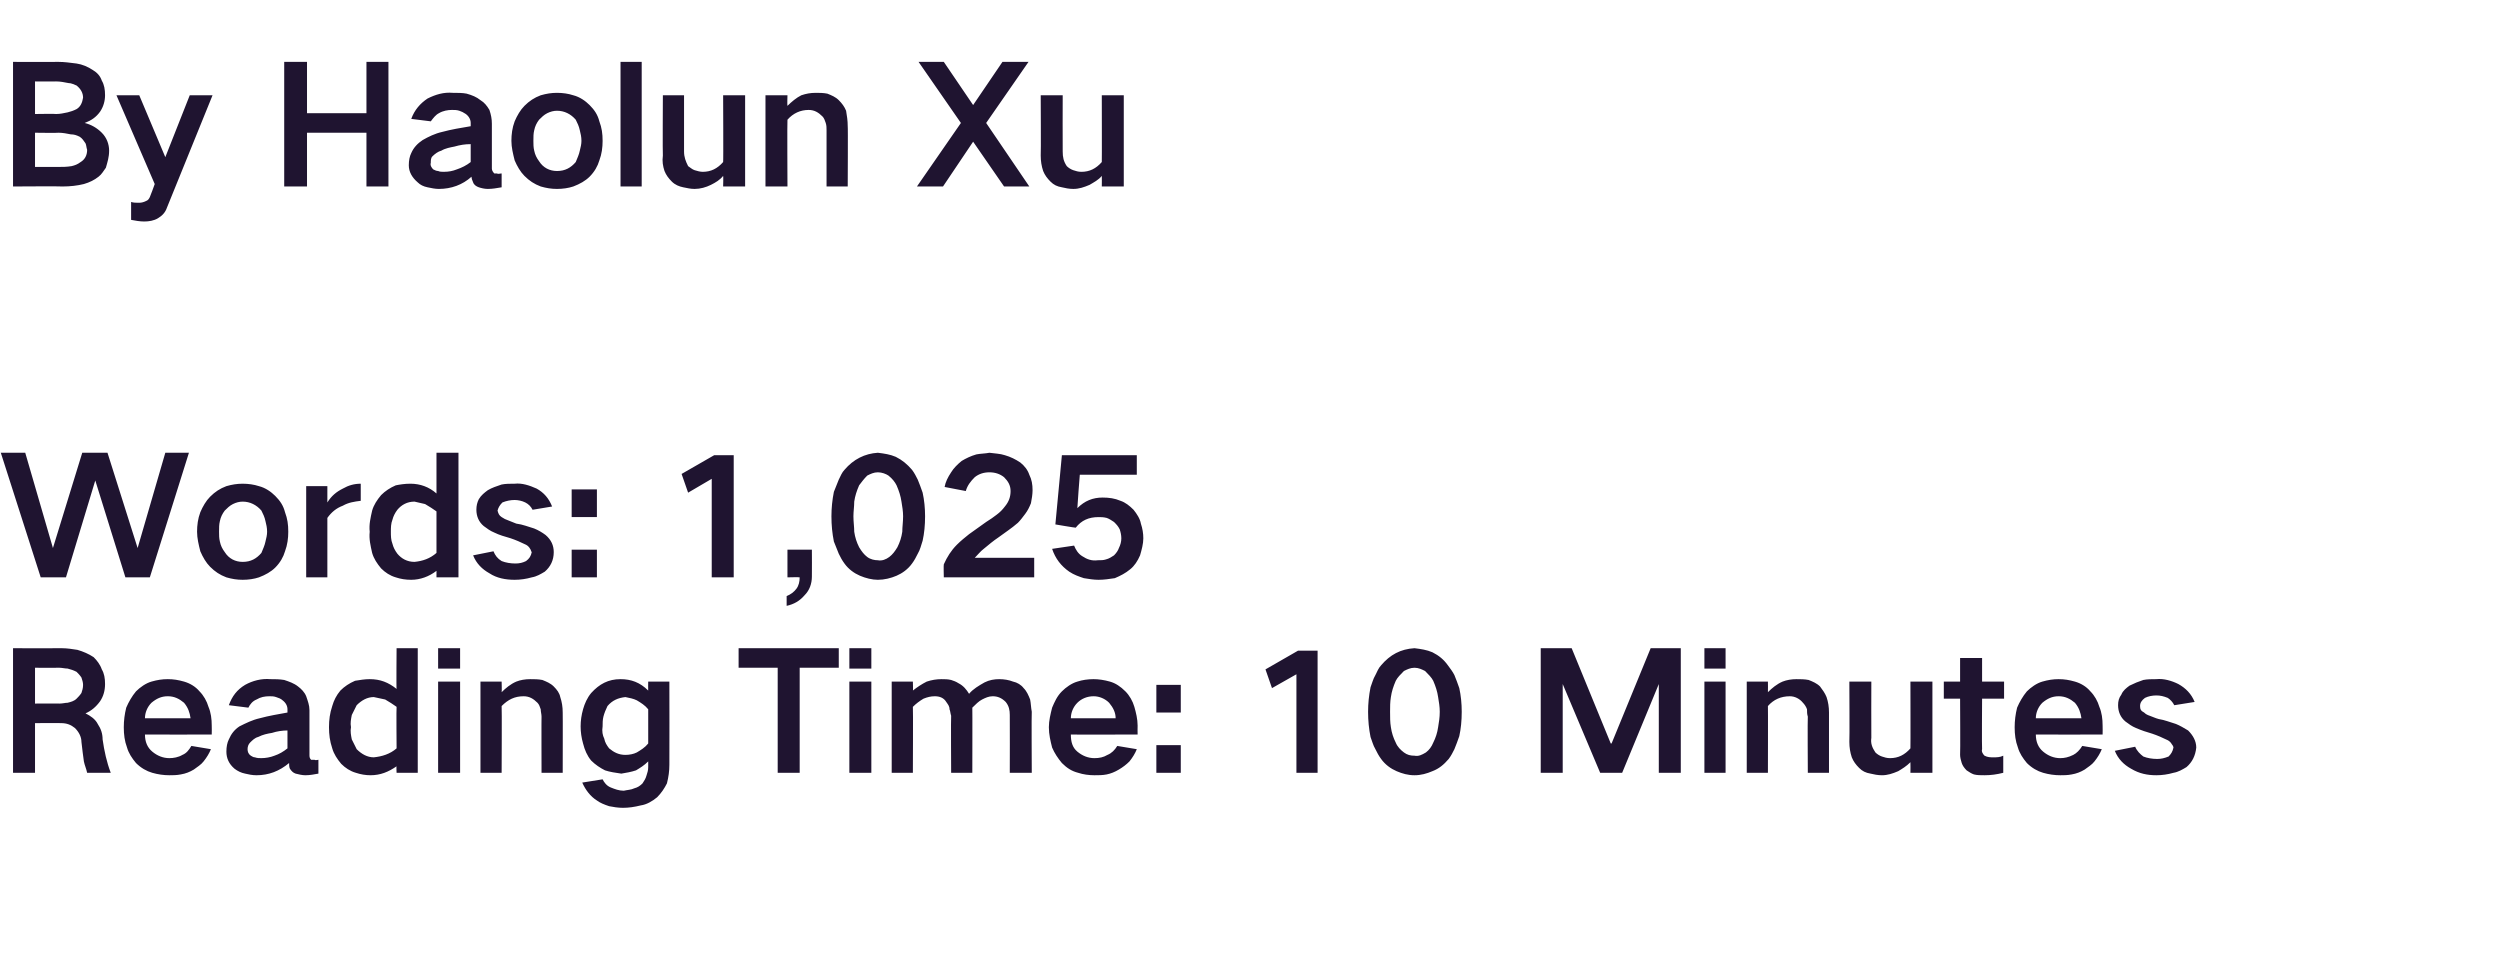
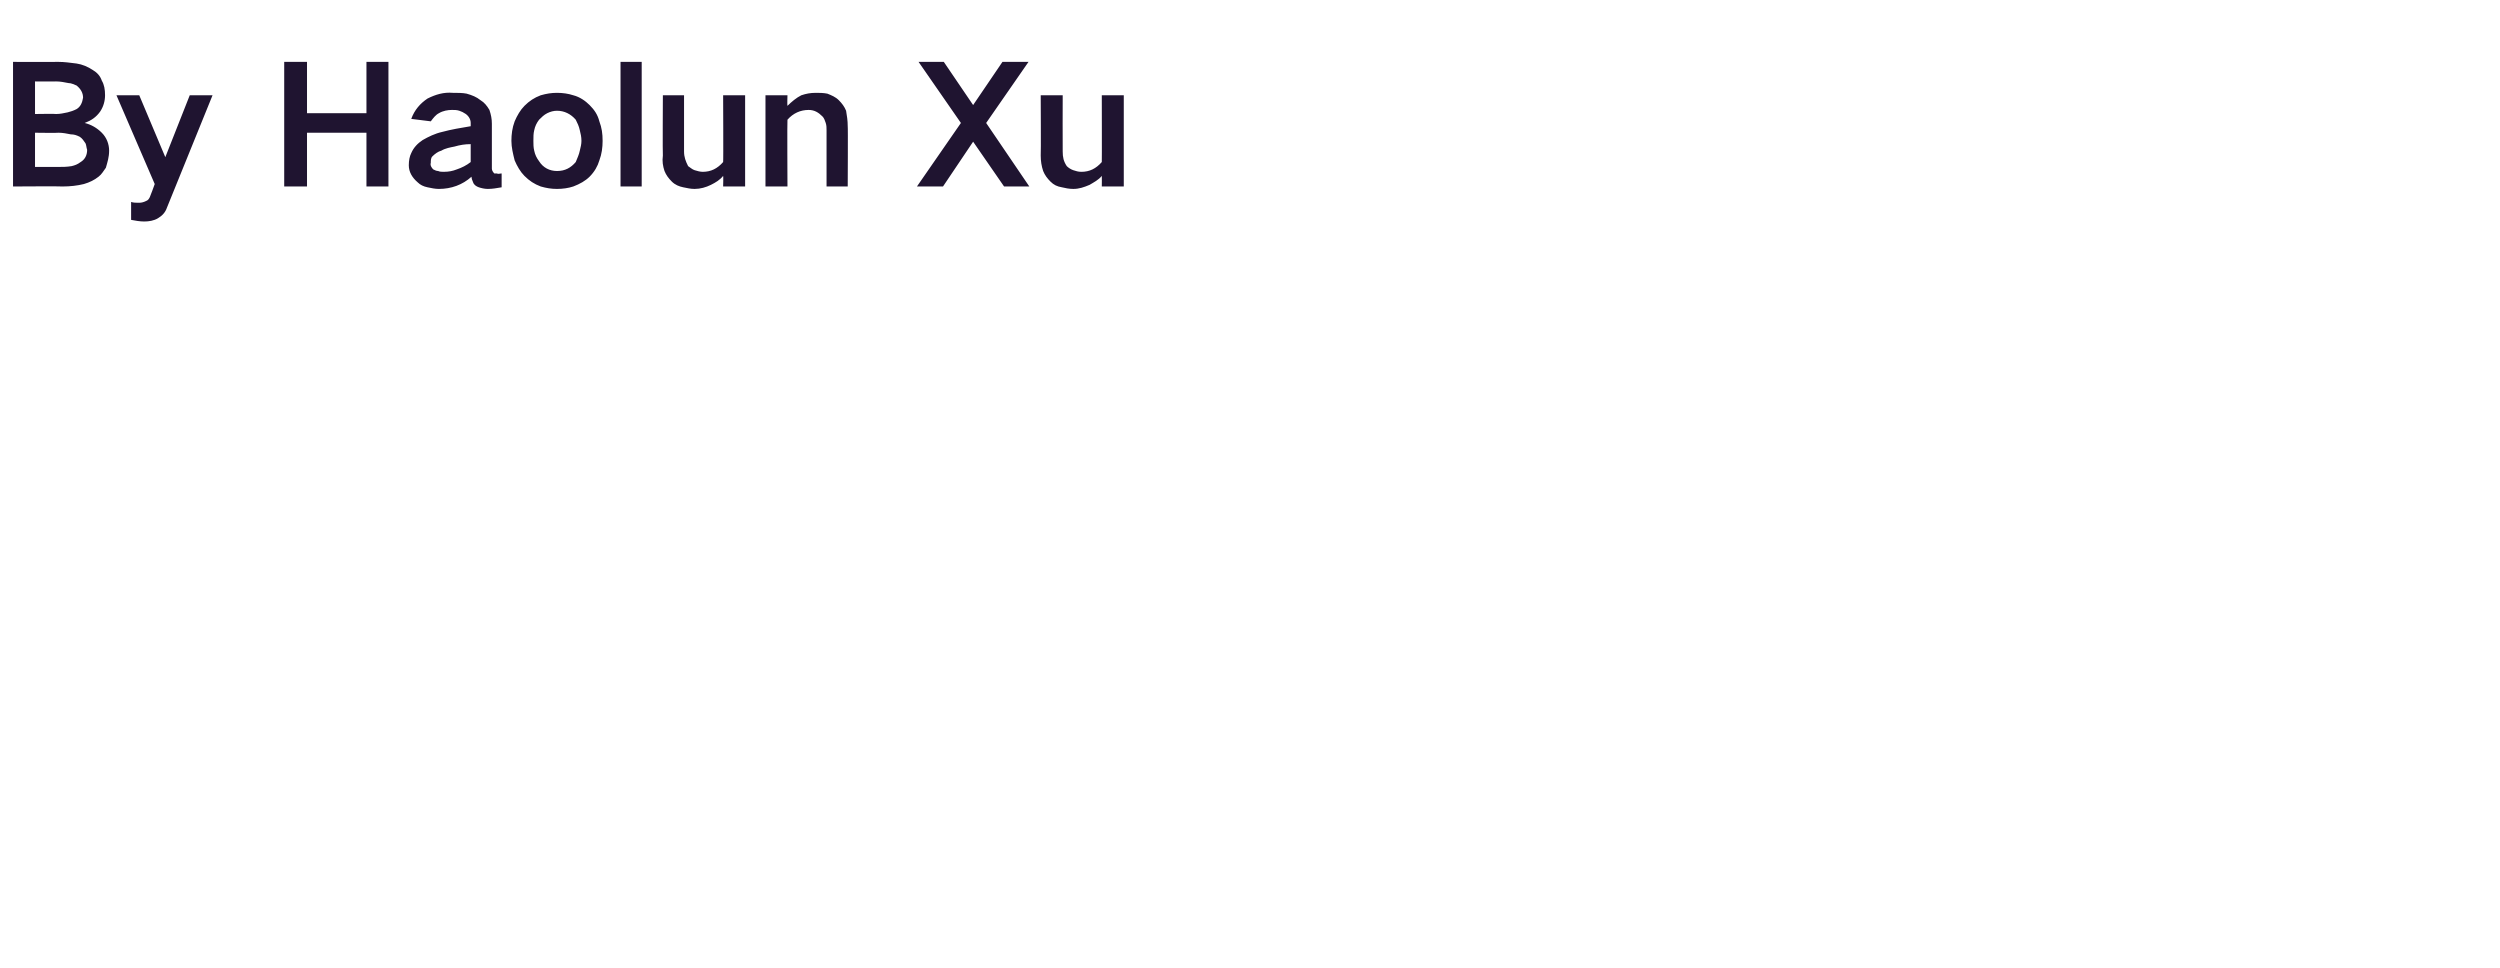
<svg xmlns="http://www.w3.org/2000/svg" version="1.1" width="307px" height="118.9px" viewBox="0 -5 307 118.9" style="top:-5px">
  <desc>By Haolun Xu Words: 1,025 Reading Time: 10 Minutes</desc>
  <defs />
  <g id="Polygon48858">
-     <path d="m1.6 74.6l0 15.3l2.7 0l0-6.1c0 0 3.24-.02 3.2 0c.7 0 1.2.2 1.7.6c.5.5.8 1.1.8 1.7c.1.9.2 1.7.3 2.4c.1.5.3.9.4 1.4c0 0 2.9 0 2.9 0c-.5-1.3-.8-2.7-1-4.1c0-.7-.2-1.3-.6-1.9c-.3-.6-.9-1-1.5-1.3c0 0 0 0 0 0c.7-.3 1.3-.8 1.8-1.5c.4-.6.6-1.3.6-2.1c0-.7-.1-1.3-.4-1.8c-.2-.6-.6-1.1-1-1.5c-.6-.4-1.3-.7-2-.9c-.6-.1-1.3-.2-1.9-.2c-.04.02-6 0-6 0zm2.7 2.4c0 0 2.96.02 3 0c.3 0 .7.1 1 .1c.4.1.7.2 1.1.4c.2.2.4.4.6.7c.1.3.2.6.2.9c0 .4-.1.7-.2 1c-.2.3-.4.5-.6.7c-.3.3-.7.4-1.1.5c-.3 0-.6.1-1 .1c.04-.02-3 0-3 0l0-4.4zm11.2 4.9c-.2.8-.3 1.6-.3 2.4c0 .9.1 1.7.4 2.5c.2.7.6 1.3 1.1 1.9c.6.6 1.3 1 2 1.2c.7.2 1.4.3 2.1.3c.4 0 .9 0 1.4-.1c.6-.1 1.1-.3 1.6-.6c.4-.3.9-.6 1.2-1c.4-.5.7-1 .9-1.5c0 0-2.4-.4-2.4-.4c-.3.5-.6.9-1.1 1.1c-.5.3-1.1.4-1.6.4c-.8 0-1.5-.3-2.1-.8c-.6-.5-.9-1.2-.9-2.1c.02.02 8.2 0 8.2 0c0 0 .02-1.1 0-1.1c0-.8-.1-1.6-.4-2.3c-.2-.7-.6-1.4-1.1-1.9c-.5-.6-1.2-1-1.9-1.2c-.7-.2-1.3-.3-2-.3c-.7 0-1.3.1-2 .3c-.7.2-1.4.7-1.9 1.2c-.5.6-.9 1.3-1.2 2c0 0 0 0 0 0zm2.3 1.3c0-.7.3-1.4.8-1.9c.6-.5 1.2-.8 2-.8c.8 0 1.4.3 2 .8c.5.6.7 1.2.8 1.9c0 0-5.6 0-5.6 0zm13 4.6c-.3-.2-.4-.5-.4-.8c0-.3.1-.6.3-.8c.3-.3.6-.6 1-.7c.6-.3 1.1-.4 1.7-.5c.6-.2 1.3-.3 1.9-.3c0 .7 0 1.5 0 2.2c-.5.4-1 .7-1.6.9c-.5.2-1.1.3-1.6.3c-.3 0-.5 0-.8-.1c-.2 0-.3-.1-.5-.2c0 0 0 0 0 0zm-2.7-2c-.2.4-.3.9-.3 1.5c0 .8.3 1.5 1 2.1c.4.3.8.5 1.3.6c.4.1.9.2 1.4.2c1.5 0 2.8-.5 4-1.5c0 .2 0 .5.1.7c.2.3.4.5.7.6c.4.1.8.2 1.2.2c.5 0 1.1-.1 1.6-.2c0 0 0-1.7 0-1.7c-.1 0-.3.1-.5 0c-.2 0-.3 0-.4 0c-.2-.2-.2-.4-.2-.6c0 0 0-5.5 0-5.5c0-.6-.2-1.1-.4-1.7c-.2-.5-.6-.9-1-1.2c-.5-.4-1.1-.6-1.7-.8c-.6-.1-1.1-.1-1.7-.1c-1.1-.1-2.2.2-3.1.7c-1 .6-1.6 1.4-2 2.5c0 0 2.4.3 2.4.3c.2-.4.5-.8 1-1c.5-.3 1-.4 1.6-.4c.3 0 .5 0 .8.1c.3.1.6.2.8.4c.4.3.6.7.6 1.1c0 0 0 .4 0 .4c-1.1.2-2.3.4-3.4.7c-.9.2-1.7.6-2.5 1c-.6.4-1 .9-1.3 1.6c0 0 0 0 0 0zm12.7-4.1c-.3.9-.4 1.7-.4 2.6c0 .9.1 1.7.4 2.6c.2.7.6 1.3 1.1 1.9c.5.5 1.1.9 1.8 1.1c.6.2 1.2.3 1.8.3c1.2 0 2.2-.4 3.2-1.1c-.04-.04 0 .8 0 .8l2.6 0l0-15.3l-2.6 0c0 0-.04 5.04 0 5c-1-.8-2-1.2-3.3-1.2c-.6 0-1.2.1-1.8.2c-.7.3-1.3.7-1.8 1.2c-.5.6-.8 1.2-1 1.9c0 0 0 0 0 0zm7.9 5.2c-.8.7-1.8 1-2.8 1.1c-.8 0-1.5-.4-2.1-1c-.2-.4-.4-.8-.6-1.2c-.1-.5-.2-1-.1-1.5c-.1-.5 0-1 .1-1.5c.2-.4.4-.8.6-1.2c.6-.6 1.3-1 2.1-1c.5.1.9.2 1.4.3c.5.3 1 .6 1.4.9c-.04.04 0 5.1 0 5.1c0 0-.04 0 0 0zm5.1-8.2l0 11.2l2.7 0l0-11.2l-2.7 0zm0-4.1l0 2.5l2.7 0l0-2.5l-2.7 0zm5.2 4.1l0 11.2l2.6 0c0 0 .04-8.22 0-8.2c.8-.8 1.6-1.2 2.7-1.2c.7 0 1.2.3 1.7.8c.2.2.3.5.4.8c0 .3.1.6.1.9c-.02-.02 0 6.9 0 6.9l2.6 0c0 0 .02-7.44 0-7.4c0-.7-.1-1.3-.3-1.9c-.1-.5-.4-.9-.8-1.3c-.4-.4-.9-.6-1.4-.8c-.5-.1-1-.1-1.5-.1c-.6 0-1.2.1-1.7.3c-.7.3-1.3.8-1.8 1.3c.04-.02 0-1.3 0-1.3l-2.6 0zm12.6 3.4c-.2.7-.3 1.4-.3 2.1c0 .7.1 1.4.3 2.1c.2.8.5 1.5 1 2.1c.5.5 1.1.9 1.7 1.2c.6.2 1.3.3 2 .4c.6-.1 1.2-.2 1.8-.4c.5-.3 1-.6 1.5-1.1c0 0 0 .7 0 .7c0 .4-.1.7-.2 1c-.1.4-.3.7-.5 1c-.3.3-.6.5-1 .6c-.4.2-.9.2-1.3.3c-.6 0-1.1-.2-1.6-.4c-.5-.2-.8-.6-1-1c0 0-2.5.4-2.5.4c.4.9 1 1.7 1.8 2.2c.4.3.9.5 1.5.7c.5.1 1.1.2 1.7.2c.7 0 1.4-.1 2.2-.3c.7-.1 1.4-.5 2-1c.5-.5.9-1.1 1.2-1.7c.2-.8.3-1.5.3-2.3c.02 0 0-10.2 0-10.2l-2.6 0c0 0-.02 1.06 0 1.1c-1-1-2.1-1.4-3.4-1.4c-1.5 0-2.6.6-3.6 1.7c-.5.6-.8 1.3-1 2c0 0 0 0 0 0zm6.6 5.3c-.4.2-.9.3-1.4.3c-.8 0-1.4-.3-2-.8c-.3-.4-.5-.7-.6-1.2c-.2-.4-.3-.9-.2-1.5c0-.4 0-.8.1-1.2c.1-.4.3-.9.5-1.3c.6-.7 1.3-1 2.2-1.1c.5.1 1 .2 1.4.4c.5.3 1 .6 1.4 1.1c0 0 0 4.2 0 4.2c-.4.5-.9.8-1.4 1.1c0 0 0 0 0 0zm12.5-12.8l0 2.4l4.8 0l0 12.9l2.7 0l0-12.9l4.8 0l0-2.4l-12.3 0zm13.6 4.1l0 11.2l2.7 0l0-11.2l-2.7 0zm0-4.1l0 2.5l2.7 0l0-2.5l-2.7 0zm5.2 4.1l0 11.2l2.6 0c0 0 .04-8.1 0-8.1c.4-.4.8-.7 1.3-1c.5-.2.9-.3 1.4-.3c.6 0 1.1.2 1.4.7c.2.3.4.5.4.9c.1.2.1.5.2.8c-.04.02 0 7 0 7l2.6 0c0 0 .02-8.02 0-8c.4-.4.8-.8 1.2-1c.4-.2.8-.4 1.3-.4c.6 0 1.1.2 1.6.7c.4.5.5 1 .5 1.6c.02 0 0 7.1 0 7.1l2.7 0c0 0-.04-7.48 0-7.5c-.1-.5-.1-1-.2-1.5c-.2-.5-.4-1-.8-1.4c-.3-.4-.8-.7-1.3-.8c-.5-.2-1.1-.3-1.7-.3c-.6 0-1.2.1-1.8.4c-.7.4-1.4.8-1.9 1.4c0 0 0 0 0 0c-.3-.5-.7-1-1.3-1.3c-.3-.2-.6-.3-.9-.4c-.4-.1-.8-.1-1.2-.1c-.6 0-1.2.1-1.8.3c-.6.3-1.2.7-1.7 1.1c.04.04 0-1.1 0-1.1l-2.6 0zm19.7 3.2c-.2.8-.4 1.6-.4 2.4c0 .9.2 1.7.4 2.5c.3.7.7 1.3 1.2 1.9c.6.6 1.2 1 2 1.2c.6.2 1.3.3 2 .3c.5 0 1 0 1.5-.1c.5-.1 1-.3 1.5-.6c.5-.3.9-.6 1.3-1c.4-.5.7-1 .9-1.5c0 0-2.4-.4-2.4-.4c-.3.5-.7.9-1.2 1.1c-.5.3-1 .4-1.6.4c-.8 0-1.5-.3-2.1-.8c-.6-.5-.8-1.2-.8-2.1c-.02.02 8.2 0 8.2 0c0 0-.02-1.1 0-1.1c0-.8-.2-1.6-.4-2.3c-.2-.7-.6-1.4-1.1-1.9c-.6-.6-1.2-1-1.9-1.2c-.7-.2-1.4-.3-2-.3c-.7 0-1.4.1-2 .3c-.7.2-1.4.7-1.9 1.2c-.6.6-.9 1.3-1.2 2c0 0 0 0 0 0zm2.3 1.3c0-.7.3-1.4.8-1.9c.5-.5 1.2-.8 2-.8c.7 0 1.4.3 1.9.8c.5.6.8 1.2.8 1.9c0 0-5.5 0-5.5 0zm10.5-4.1l0 3.4l3 0l0-3.4l-3 0zm0 7.4l0 3.4l3 0l0-3.4l-3 0zm13.4-9.3l.8 2.3l3-1.7l0 12.1l2.6 0l0-15l-2.4 0l-4 2.3zm12.9 2.2c-.2 1-.3 2-.3 3c0 1.1.1 2.1.3 3.1c.2.5.3 1 .6 1.5c.2.4.4.8.7 1.2c.5.7 1.2 1.2 1.9 1.5c.7.3 1.4.5 2.2.5c.8 0 1.5-.2 2.2-.5c.8-.3 1.4-.8 2-1.5c.3-.4.5-.8.7-1.2c.2-.5.4-1 .6-1.6c.2-.9.3-1.9.3-3c0-1-.1-2-.3-2.9c-.2-.6-.4-1.1-.6-1.6c-.2-.4-.5-.8-.8-1.2c-.5-.7-1.1-1.2-1.9-1.6c-.7-.3-1.4-.4-2.2-.5c-1.7.1-3 .8-4.1 2.1c-.3.3-.5.8-.7 1.2c-.3.5-.4 1-.6 1.5c0 0 0 0 0 0zm2.5 4.9c-.1-.6-.1-1.2-.1-1.9c0-.6 0-1.2.1-1.8c.1-.7.3-1.3.6-2c.2-.4.6-.8 1-1.2c.4-.2.8-.4 1.3-.4c.5 0 .9.2 1.3.4c.4.4.8.8 1 1.2c.3.7.5 1.3.6 2c.1.6.2 1.2.2 1.8c0 .7-.1 1.3-.2 1.9c-.1.7-.3 1.3-.6 1.9c-.2.5-.5.9-.9 1.2c-.5.3-.9.5-1.4.4c-.5 0-.9-.1-1.3-.4c-.4-.3-.8-.7-1-1.2c-.3-.6-.5-1.2-.6-1.9c0 0 0 0 0 0zm18.4-9.7l0 15.3l2.7 0l0-10.9l0 0l4.6 10.9l2.7 0l4.5-10.9l0 0l0 10.9l2.7 0l0-15.3l-3.7 0l-4.8 11.7l-.1 0l-4.8-11.7l-3.8 0zm20.1 4.1l0 11.2l2.6 0l0-11.2l-2.6 0zm0-4.1l0 2.5l2.6 0l0-2.5l-2.6 0zm5.2 4.1l0 11.2l2.6 0c0 0 .02-8.22 0-8.2c.7-.8 1.6-1.2 2.7-1.2c.6 0 1.2.3 1.6.8c.2.2.4.5.5.8c0 .3 0 .6.1.9c-.04-.02 0 6.9 0 6.9l2.6 0c0 0 0-7.44 0-7.4c0-.7-.1-1.3-.3-1.9c-.2-.5-.5-.9-.8-1.3c-.4-.4-.9-.6-1.4-.8c-.5-.1-1-.1-1.5-.1c-.6 0-1.2.1-1.7.3c-.7.3-1.3.8-1.8 1.3c.02-.02 0-1.3 0-1.3l-2.6 0zm12.6 0c0 0 .04 7.42 0 7.4c0 .7.1 1.3.3 1.9c.2.5.5.9.9 1.3c.4.4.8.6 1.4.7c.4.1.9.2 1.4.2c.7 0 1.3-.2 2-.5c.5-.3 1-.6 1.5-1.1c.02.02 0 1.3 0 1.3l2.7 0l0-11.2l-2.7 0c0 0 .02 8.24 0 8.2c-.7.8-1.5 1.2-2.5 1.2c-.4 0-.7-.1-1-.2c-.3-.1-.6-.3-.8-.5c-.4-.6-.6-1.1-.5-1.8c-.02 0 0-6.9 0-6.9l-2.7 0zm11.6 0l0 2.1l2 0c0 0 .04 6.9 0 6.9c0 .3.1.7.2 1c.1.3.3.6.6.9c.3.2.6.4.9.5c.4.1.8.1 1.3.1c.8 0 1.5-.1 2.3-.3c0 0 0-2.1 0-2.1c-.4.2-.8.2-1.2.2c-.4 0-.7 0-1.1-.2c-.2-.2-.4-.5-.3-.8c-.04-.04 0-6.2 0-6.2l2.7 0l0-2.1l-2.7 0l0-2.9l-2.7 0l0 2.9l-2 0zm9 3.2c-.2.8-.3 1.6-.3 2.4c0 .9.1 1.7.4 2.5c.2.7.6 1.3 1.1 1.9c.6.6 1.3 1 2 1.2c.7.2 1.4.3 2.1.3c.4 0 .9 0 1.4-.1c.6-.1 1.1-.3 1.6-.6c.4-.3.9-.6 1.2-1c.4-.5.7-1 .9-1.5c0 0-2.4-.4-2.4-.4c-.3.5-.7.9-1.1 1.1c-.6.3-1.1.4-1.6.4c-.8 0-1.5-.3-2.1-.8c-.6-.5-.9-1.2-.9-2.1c.02.02 8.2 0 8.2 0c0 0 .02-1.1 0-1.1c0-.8-.1-1.6-.4-2.3c-.2-.7-.6-1.4-1.1-1.9c-.5-.6-1.2-1-1.9-1.2c-.7-.2-1.3-.3-2-.3c-.7 0-1.3.1-2 .3c-.7.2-1.4.7-1.9 1.2c-.5.6-.9 1.3-1.2 2c0 0 0 0 0 0zm2.3 1.3c0-.7.3-1.4.8-1.9c.6-.5 1.2-.8 2-.8c.8 0 1.4.3 2 .8c.5.6.7 1.2.8 1.9c0 0-5.6 0-5.6 0zm9.7 4c.4 1 1.1 1.7 2 2.2c1 .6 2 .8 3.1.8c.7 0 1.4-.1 2.1-.3c.6-.1 1.1-.4 1.6-.7c.7-.6 1.1-1.4 1.2-2.4c0-.8-.4-1.5-1-2.1c-.5-.3-1-.6-1.5-.8c-.7-.2-1.4-.5-2.1-.6c-.4-.1-.8-.3-1.1-.4c-.3-.1-.5-.2-.7-.4c-.4-.2-.5-.4-.5-.8c0-.4.2-.7.6-1c.4-.2.9-.3 1.4-.3c.5 0 .9.1 1.4.3c.3.2.6.5.8.9c0 0 2.5-.4 2.5-.4c-.4-1-1.1-1.7-2-2.2c-.8-.4-1.8-.7-2.7-.6c-.6 0-1.1 0-1.6.1c-.6.2-1.1.4-1.7.7c-.4.3-.8.6-1 1.1c-.3.4-.4.8-.4 1.3c0 .8.3 1.5.9 2c.4.3.8.6 1.3.8c.7.3 1.3.5 2 .7c.6.2 1.3.5 1.9.8c.2.1.4.3.5.5c.1.1.2.3.2.4c-.1.5-.3.8-.6 1.1c-.5.2-.9.3-1.4.3c-.6 0-1.2-.1-1.7-.3c-.4-.3-.8-.7-1-1.2c0 0-2.5.5-2.5.5z" stroke="none" fill="#1f1430" />
-   </g>
+     </g>
  <g id="Polygon48857">
-     <path d="m.1 50.6l4.9 15.3l3.1 0l3.6-11.9l0 0l3.7 11.9l3 0l4.8-15.3l-2.9 0l-3.4 11.7l0 0l-3.7-11.7l-3.1 0l-3.6 11.7l0 0l-3.4-11.7l-3 0zm24.5 7.3c-.3.8-.4 1.6-.4 2.4c0 .8.2 1.6.4 2.4c.3.7.7 1.4 1.2 1.9c.6.6 1.2 1 2 1.3c.7.2 1.3.3 2 .3c.7 0 1.4-.1 2-.3c.8-.3 1.5-.7 2-1.2c.6-.6 1-1.3 1.2-2c.3-.8.4-1.6.4-2.4c0-.9-.1-1.6-.4-2.4c-.2-.8-.6-1.4-1.2-2c-.5-.5-1.2-1-2-1.2c-.6-.2-1.3-.3-2-.3c-.7 0-1.3.1-2 .3c-.8.3-1.4.7-2 1.3c-.5.5-.9 1.2-1.2 1.9c0 0 0 0 0 0zm2.4 3.6c-.1-.4-.1-.8-.1-1.2c0-.5 0-.9.1-1.3c.1-.5.3-.9.6-1.3c.3-.3.6-.6 1-.8c.4-.2.8-.3 1.2-.3c.9 0 1.7.4 2.3 1.1c.2.4.4.8.5 1.3c.1.4.2.8.2 1.3c0 .4-.1.8-.2 1.2c-.1.5-.3.9-.5 1.4c-.6.7-1.3 1.1-2.3 1.1c-.9 0-1.7-.4-2.2-1.2c-.3-.4-.5-.8-.6-1.3c0 0 0 0 0 0zm10.6-6.8l0 11.2l2.6 0c0 0 0-7.3 0-7.3c.5-.7 1.1-1.2 1.9-1.5c.7-.4 1.4-.5 2.2-.6c0 0 0-2.1 0-2.1c-.8 0-1.5.2-2.2.6c-.8.4-1.4.9-1.9 1.7c0-.04 0-2 0-2l-2.6 0zm8.1 3c-.2.9-.4 1.7-.3 2.6c-.1.9.1 1.7.3 2.6c.2.7.6 1.3 1.1 1.9c.5.5 1.1.9 1.8 1.1c.6.2 1.2.3 1.9.3c1.1 0 2.2-.4 3.1-1.1c0-.04 0 .8 0 .8l2.7 0l0-15.3l-2.7 0c0 0 0 5.04 0 5c-.9-.8-2-1.2-3.2-1.2c-.7 0-1.3.1-1.8.2c-.7.3-1.3.7-1.8 1.2c-.5.6-.9 1.2-1.1 1.9c0 0 0 0 0 0zm7.9 5.2c-.8.7-1.7 1-2.7 1.1c-.9 0-1.6-.4-2.1-1c-.3-.4-.5-.8-.6-1.2c-.2-.5-.2-1-.2-1.5c0-.5 0-1 .2-1.5c.1-.4.3-.8.6-1.2c.5-.6 1.2-1 2.1-1c.4.1.9.2 1.3.3c.5.3 1 .6 1.4.9c0 .04 0 5.1 0 5.1c0 0 0 0 0 0zm4.5.3c.4 1 1.1 1.7 2 2.2c.9.6 2 .8 3.1.8c.7 0 1.4-.1 2.1-.3c.6-.1 1.1-.4 1.6-.7c.7-.6 1.1-1.4 1.1-2.4c0-.8-.3-1.5-1-2.1c-.4-.3-.9-.6-1.4-.8c-.7-.2-1.4-.5-2.2-.6c-.3-.1-.7-.3-1-.4c-.3-.1-.5-.2-.8-.4c-.3-.2-.4-.4-.5-.8c.1-.4.3-.7.6-1c.5-.2 1-.3 1.5-.3c.4 0 .9.1 1.3.3c.4.2.7.5.9.9c0 0 2.4-.4 2.4-.4c-.4-1-1-1.7-1.9-2.2c-.9-.4-1.8-.7-2.7-.6c-.6 0-1.1 0-1.6.1c-.6.2-1.2.4-1.7.7c-.4.3-.8.6-1.1 1.1c-.2.4-.3.8-.3 1.3c0 .8.3 1.5.9 2c.4.3.8.6 1.3.8c.6.3 1.3.5 2 .7c.6.2 1.3.5 1.9.8c.2.1.4.3.5.5c.1.1.1.3.2.4c-.1.5-.3.8-.7 1.1c-.4.2-.8.3-1.3.3c-.6 0-1.2-.1-1.7-.3c-.5-.3-.8-.7-1-1.2c0 0-2.5.5-2.5.5zm12.1-8.1l0 3.4l3.1 0l0-3.4l-3.1 0zm0 7.4l0 3.4l3.1 0l0-3.4l-3.1 0zm13.5-9.3l.8 2.3l2.9-1.7l0 12.1l2.7 0l0-15l-2.4 0l-4 2.3zm14.1 14.1c-.3.4-.7.7-1.2.9c0 0 0 1.2 0 1.2c.9-.2 1.6-.6 2.2-1.3c.6-.6.9-1.4.9-2.3c.02-.04 0-3.3 0-3.3l-3 0l0 3.4c0 0 1.52-.04 1.5 0c0 .5-.1 1-.4 1.4c0 0 0 0 0 0zm4.6-11.9c-.2 1-.3 2-.3 3c0 1.1.1 2.1.3 3.1c.2.5.4 1 .6 1.5c.2.4.4.8.7 1.2c.5.7 1.2 1.2 1.9 1.5c.7.3 1.5.5 2.2.5c.8 0 1.6-.2 2.3-.5c.7-.3 1.4-.8 1.9-1.5c.3-.4.5-.8.7-1.2c.3-.5.4-1 .6-1.6c.2-.9.3-1.9.3-3c0-1-.1-2-.3-2.9c-.2-.6-.4-1.1-.6-1.6c-.2-.4-.4-.8-.7-1.2c-.6-.7-1.2-1.2-2-1.6c-.7-.3-1.4-.4-2.2-.5c-1.6.1-3 .8-4.1 2.1c-.3.3-.5.8-.7 1.2c-.2.5-.4 1-.6 1.5c0 0 0 0 0 0zm2.5 4.9c0-.6-.1-1.2-.1-1.9c0-.6.1-1.2.1-1.8c.1-.7.3-1.3.6-2c.3-.4.6-.8 1-1.2c.4-.2.8-.4 1.3-.4c.5 0 1 .2 1.3.4c.5.4.8.8 1 1.2c.3.7.5 1.3.6 2c.1.6.2 1.2.2 1.8c0 .7-.1 1.3-.1 1.9c-.1.7-.3 1.3-.6 1.9c-.3.5-.6.9-1 1.2c-.4.3-.9.5-1.4.4c-.4 0-.9-.1-1.3-.4c-.4-.3-.7-.7-1-1.2c-.3-.6-.5-1.2-.6-1.9c0 0 0 0 0 0zm12.6 1.6c-.7.7-1.2 1.5-1.6 2.4c-.04.02 0 1.6 0 1.6l11.1 0l0-2.4c0 0-7.26 0-7.3 0c.4-.4.7-.8 1.1-1.1c.6-.5 1.2-1 1.8-1.4c.8-.6 1.6-1.1 2.4-1.8c.3-.3.6-.7.9-1.1c.3-.4.5-.8.7-1.3c.1-.5.2-1.1.2-1.6c0-.7-.1-1.3-.4-1.9c-.2-.6-.6-1.1-1.1-1.5c-.6-.4-1.2-.7-1.9-.9c-.6-.2-1.2-.2-1.9-.3c-.5.1-1.1.1-1.6.2c-.7.2-1.3.5-1.8.8c-.5.4-1 .9-1.3 1.4c-.4.6-.7 1.2-.8 1.8c0 0 2.6.5 2.6.5c.2-.7.6-1.2 1.1-1.7c.5-.4 1.1-.6 1.8-.6c.7 0 1.3.2 1.8.6c.5.5.8 1 .8 1.7c0 .7-.2 1.3-.7 1.9c-.3.4-.6.7-1 1c-.4.3-.8.6-1.3.9c-.7.5-1.4 1-2.1 1.5c-.5.4-1 .8-1.5 1.3c0 0 0 0 0 0zm11.7.5c.4 1.2 1.1 2.1 2.1 2.8c.6.4 1.2.6 1.8.8c.6.1 1.2.2 1.8.2c.7 0 1.3-.1 2-.2c.7-.3 1.3-.6 1.9-1.1c.5-.4.9-1 1.2-1.7c.2-.7.4-1.4.4-2.1c0-.6-.1-1.2-.3-1.8c-.1-.6-.5-1.2-.9-1.7c-.5-.5-1-.9-1.6-1.1c-.7-.3-1.4-.4-2.2-.4c-1.2 0-2.2.4-3.1 1.3c-.02-.04.3-4.1.3-4.1l7 0l0-2.4l-9.2 0l-.8 8.5c0 0 2.46.42 2.5.4c.7-.9 1.6-1.3 2.8-1.3c.3 0 .6 0 1 .1c.3.1.6.3.9.5c.3.3.5.5.7.9c.1.3.2.7.2 1.1c0 .4-.1.8-.3 1.2c-.1.3-.3.6-.6.9c-.3.2-.6.4-1 .5c-.3.1-.6.1-1 .1c-.7.1-1.3-.1-1.9-.5c-.5-.3-.8-.8-1-1.3c0 0-2.7.4-2.7.4z" stroke="none" fill="#1f1430" />
-   </g>
+     </g>
  <g id="Polygon48856">
    <path d="m1.6 2.6l0 15.3c0 0 6.12-.04 6.1 0c.9 0 1.8-.1 2.6-.3c.7-.2 1.3-.5 1.8-.9c.4-.3.6-.7.9-1.1c.2-.7.4-1.3.4-2.1c0-.8-.3-1.6-.9-2.2c-.6-.6-1.3-1-2.1-1.2c.8-.3 1.4-.7 1.9-1.4c.4-.6.6-1.3.6-2c0-.7-.1-1.3-.4-1.8c-.2-.6-.6-1-1.1-1.3c-.6-.4-1.3-.7-2-.8c-.8-.1-1.5-.2-2.2-.2c-.04.02-5.6 0-5.6 0zm2.7 8.7c0 0 2.86.04 2.9 0c.5 0 1 .1 1.5.2c.4 0 .7.1 1.1.3c.3.2.5.5.7.8c.1.2.1.5.2.8c0 .7-.3 1.2-.8 1.5c-.4.3-.7.4-1.1.5c-.6.1-1.1.1-1.6.1c-.04 0-2.9 0-2.9 0l0-4.2zm0-6.3c0 0 2.58.02 2.6 0c.5 0 1 .1 1.5.2c.4 0 .7.2 1 .3c.5.4.8.9.8 1.5c-.1.6-.3 1.1-.8 1.4c-.4.2-.7.3-1.1.4c-.5.1-.9.2-1.4.2c.02-.04-2.6 0-2.6 0l0-4zm10 1.7l4.7 10.9c0 0-.56 1.56-.6 1.6c-.1.2-.2.4-.5.5c-.2.1-.5.2-.8.2c-.4 0-.7 0-1-.1c0 0 0 2.2 0 2.2c.5.1 1.1.2 1.6.2c.6 0 1.2-.1 1.7-.4c.5-.3.9-.7 1.1-1.3c.02-.02 5.6-13.8 5.6-13.8l-2.8 0l-3 7.6l-3.2-7.6l-2.8 0zm20.6-4.1l0 15.3l2.8 0l0-6.6l7.3 0l0 6.6l2.7 0l0-15.3l-2.7 0l0 6.3l-7.3 0l0-6.3l-2.8 0zm18.3 13.2c-.2-.2-.4-.5-.3-.8c0-.3 0-.6.2-.8c.3-.3.7-.6 1.1-.7c.5-.3 1.1-.4 1.6-.5c.7-.2 1.3-.3 2-.3c0 .7 0 1.5 0 2.2c-.5.4-1.1.7-1.7.9c-.5.2-1 .3-1.6.3c-.2 0-.5 0-.7-.1c-.2 0-.4-.1-.6-.2c0 0 0 0 0 0zm-2.7-2c-.2.4-.3.9-.3 1.5c0 .8.4 1.5 1.1 2.1c.3.3.7.5 1.2.6c.5.1.9.2 1.4.2c1.5 0 2.9-.5 4-1.5c0 .2.1.5.2.7c.1.3.4.5.7.6c.3.1.7.2 1.1.2c.6 0 1.1-.1 1.7-.2c0 0 0-1.7 0-1.7c-.2 0-.4.1-.6 0c-.1 0-.2 0-.3 0c-.2-.2-.3-.4-.3-.6c0 0 0-5.5 0-5.5c0-.6-.1-1.1-.3-1.7c-.3-.5-.6-.9-1.1-1.2c-.5-.4-1-.6-1.7-.8c-.5-.1-1.1-.1-1.7-.1c-1.1-.1-2.1.2-3.1.7c-.9.6-1.6 1.4-2 2.5c0 0 2.4.3 2.4.3c.3-.4.6-.8 1-1c.5-.3 1.1-.4 1.6-.4c.3 0 .6 0 .9.1c.3.1.5.2.8.4c.4.3.6.7.6 1.1c0 0 0 .4 0 .4c-1.2.2-2.4.4-3.5.7c-.9.2-1.7.6-2.4 1c-.6.4-1.1.9-1.4 1.6c0 0 0 0 0 0zm12.7-3.9c-.3.8-.4 1.6-.4 2.4c0 .8.2 1.6.4 2.4c.3.7.7 1.4 1.2 1.9c.6.6 1.2 1 2 1.3c.7.2 1.3.3 2 .3c.7 0 1.4-.1 2-.3c.8-.3 1.5-.7 2-1.2c.6-.6 1-1.3 1.2-2c.3-.8.4-1.6.4-2.4c0-.9-.1-1.6-.4-2.4c-.2-.8-.6-1.4-1.2-2c-.5-.5-1.2-1-2-1.2c-.6-.2-1.3-.3-2-.3c-.7 0-1.3.1-2 .3c-.8.3-1.4.7-2 1.3c-.5.5-.9 1.2-1.2 1.9c0 0 0 0 0 0zm2.4 3.6c-.1-.4-.1-.8-.1-1.2c0-.5 0-.9.1-1.3c.1-.5.3-.9.6-1.3c.3-.3.6-.6 1-.8c.4-.2.8-.3 1.2-.3c.9 0 1.7.4 2.3 1.1c.2.4.4.8.5 1.3c.1.4.2.8.2 1.3c0 .4-.1.8-.2 1.2c-.1.5-.3.9-.5 1.4c-.6.7-1.3 1.1-2.3 1.1c-.9 0-1.7-.4-2.2-1.2c-.3-.4-.5-.8-.6-1.3c0 0 0 0 0 0zm10.6-10.9l0 15.3l2.6 0l0-15.3l-2.6 0zm5.2 4.1c0 0-.04 7.42 0 7.4c-.1.7 0 1.3.2 1.9c.2.5.5.9.9 1.3c.4.4.9.6 1.4.7c.5.1.9.2 1.4.2c.7 0 1.4-.2 2-.5c.6-.3 1.1-.6 1.5-1.1c.04.02 0 1.3 0 1.3l2.7 0l0-11.2l-2.7 0c0 0 .04 8.24 0 8.2c-.7.8-1.5 1.2-2.5 1.2c-.3 0-.7-.1-1-.2c-.3-.1-.5-.3-.8-.5c-.3-.6-.5-1.1-.5-1.8c0 0 0-6.9 0-6.9l-2.6 0zm12.6 0l0 11.2l2.7 0c0 0-.04-8.22 0-8.2c.7-.8 1.6-1.2 2.6-1.2c.7 0 1.2.3 1.7.8c.2.2.3.5.4.8c.1.3.1.6.1.9c0-.02 0 6.9 0 6.9l2.6 0c0 0 .04-7.44 0-7.4c0-.7-.1-1.3-.2-1.9c-.2-.5-.5-.9-.9-1.3c-.4-.4-.9-.6-1.4-.8c-.5-.1-1-.1-1.4-.1c-.7 0-1.2.1-1.8.3c-.6.3-1.2.8-1.7 1.3c-.04-.02 0-1.3 0-1.3l-2.7 0zm18.8-4.1l5.2 7.5l-5.4 7.8l3.2 0l3.7-5.5l3.8 5.5l3.1 0l-5.3-7.8l5.2-7.5l-3.2 0l-3.6 5.3l-3.6-5.3l-3.1 0zm15 4.1c0 0 .04 7.42 0 7.4c0 .7.1 1.3.3 1.9c.2.5.5.9.9 1.3c.4.4.8.6 1.4.7c.4.1.9.2 1.4.2c.7 0 1.3-.2 2-.5c.5-.3 1.1-.6 1.5-1.1c.02.02 0 1.3 0 1.3l2.7 0l0-11.2l-2.7 0c0 0 .02 8.24 0 8.2c-.7.8-1.5 1.2-2.5 1.2c-.4 0-.7-.1-1-.2c-.3-.1-.6-.3-.8-.5c-.4-.6-.5-1.1-.5-1.8c-.02 0 0-6.9 0-6.9l-2.7 0z" stroke="none" fill="#1f1430" />
  </g>
</svg>